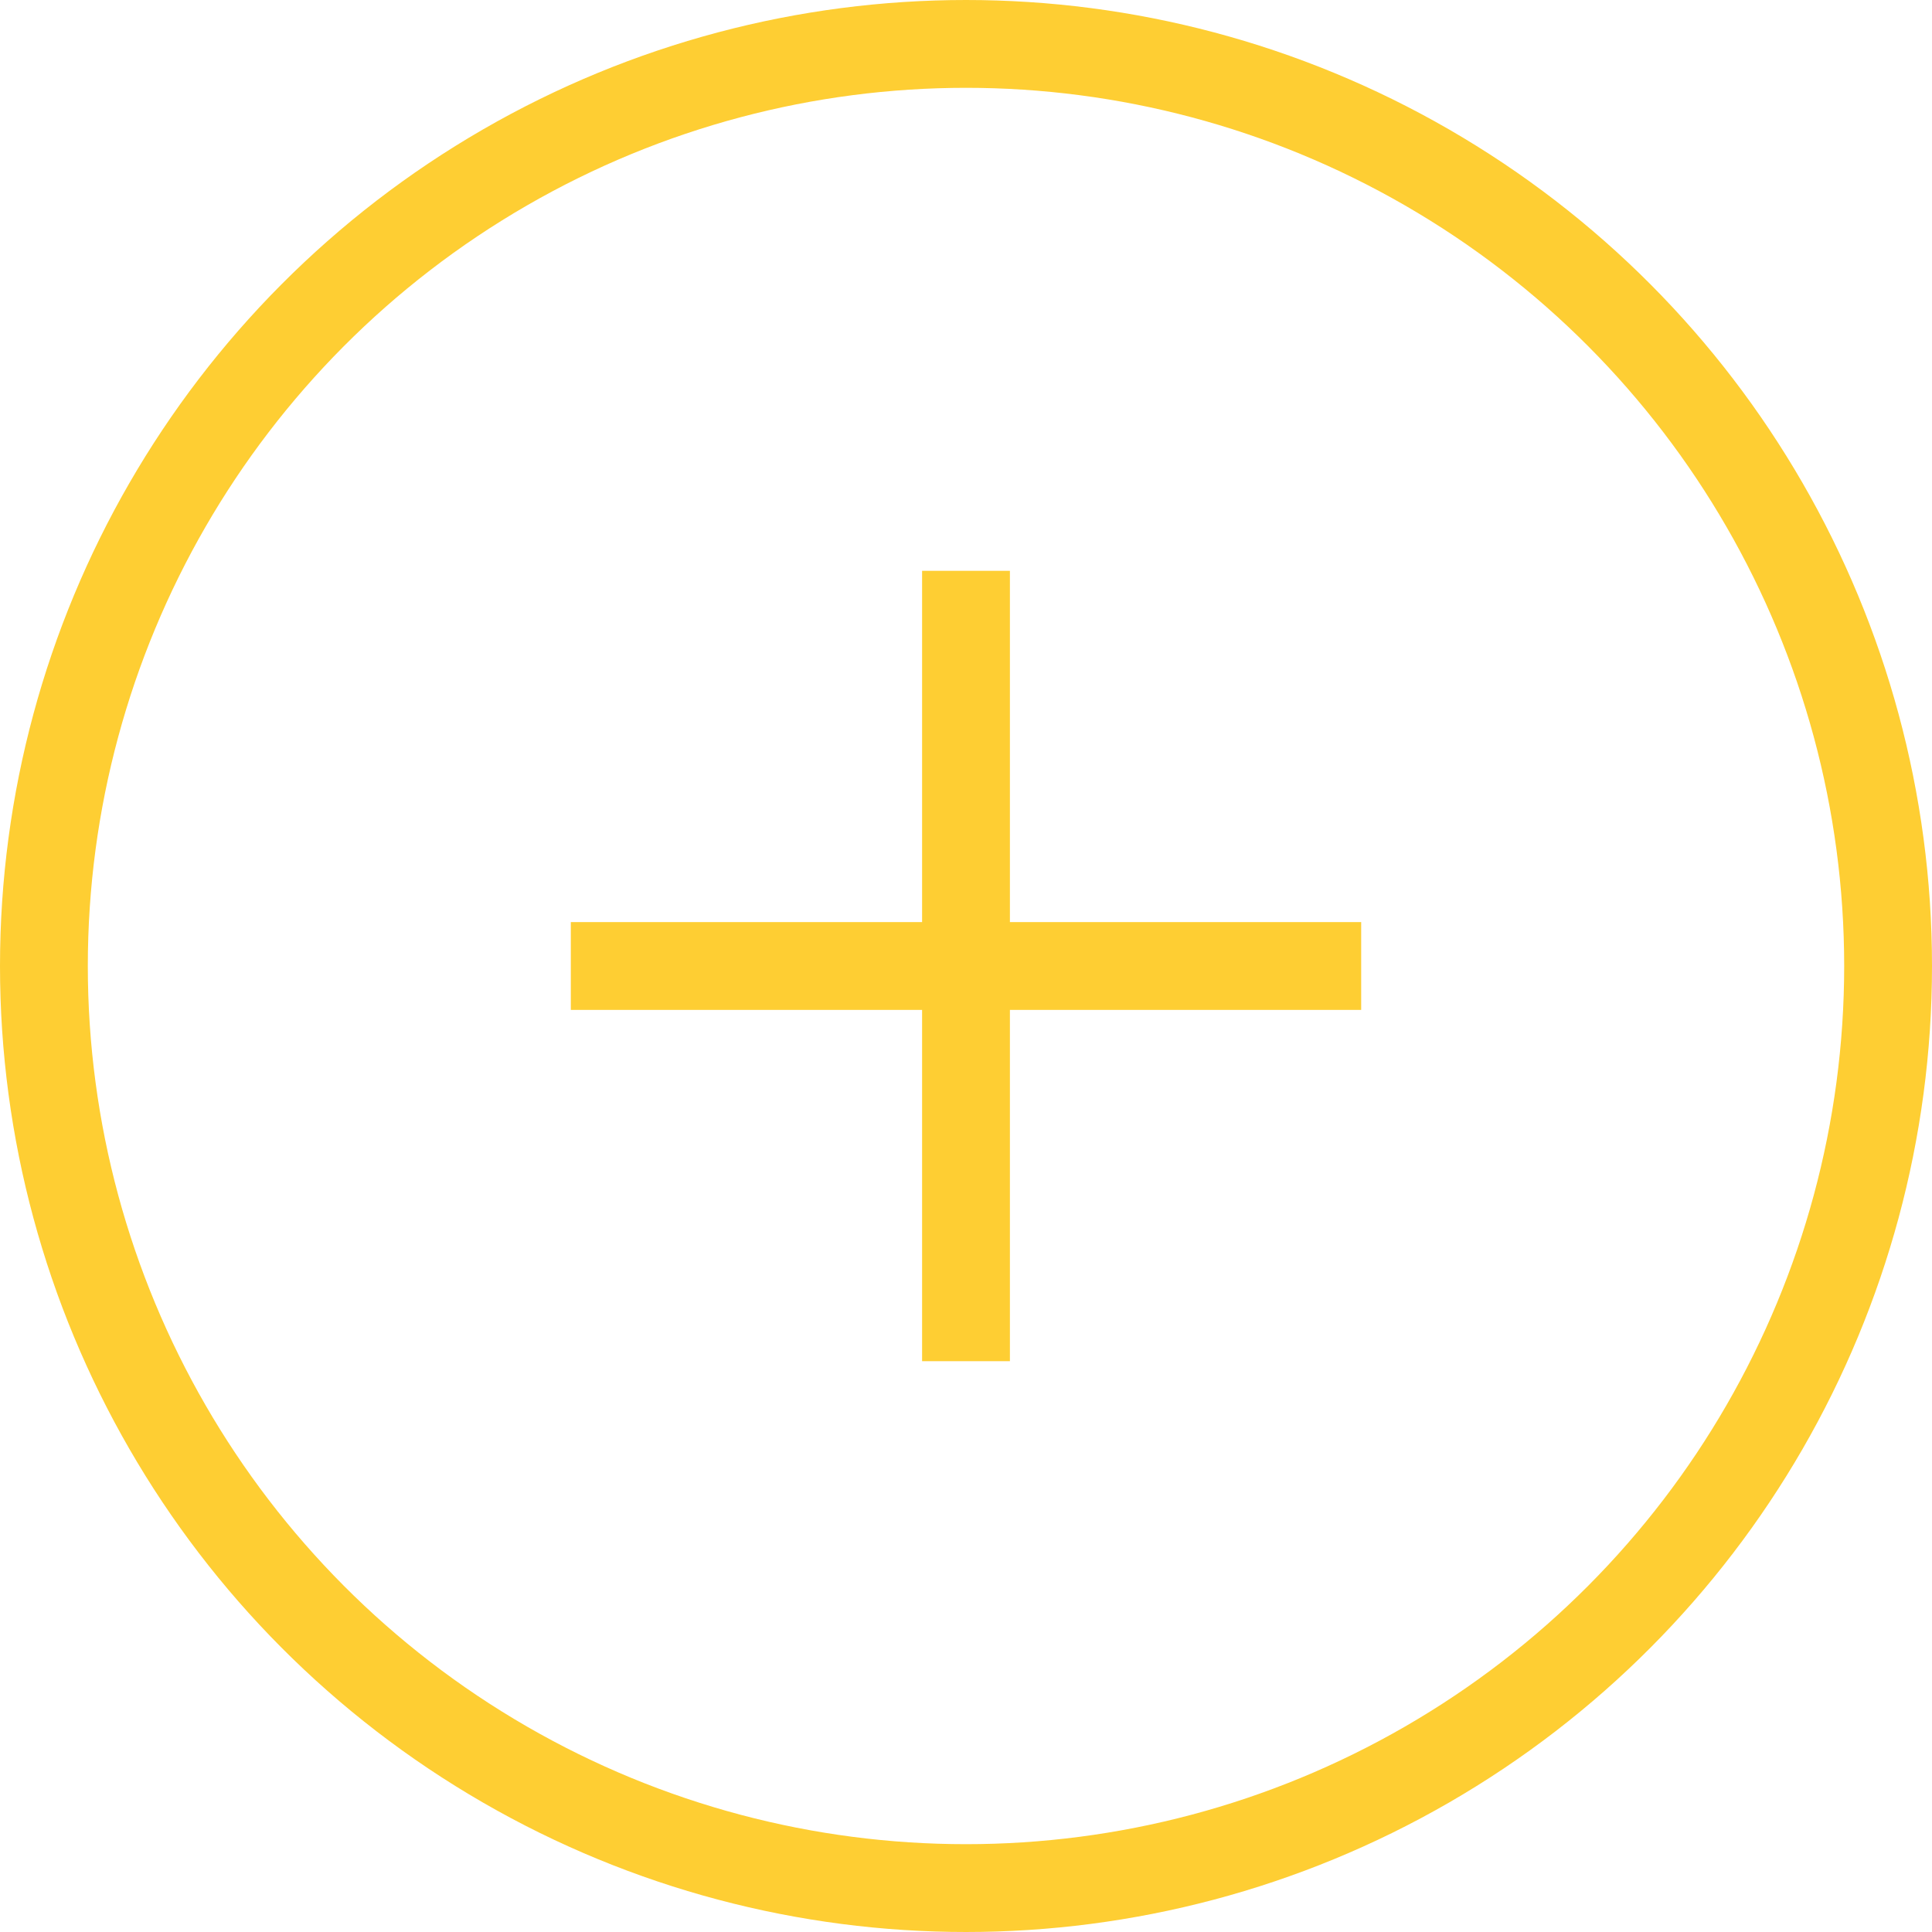
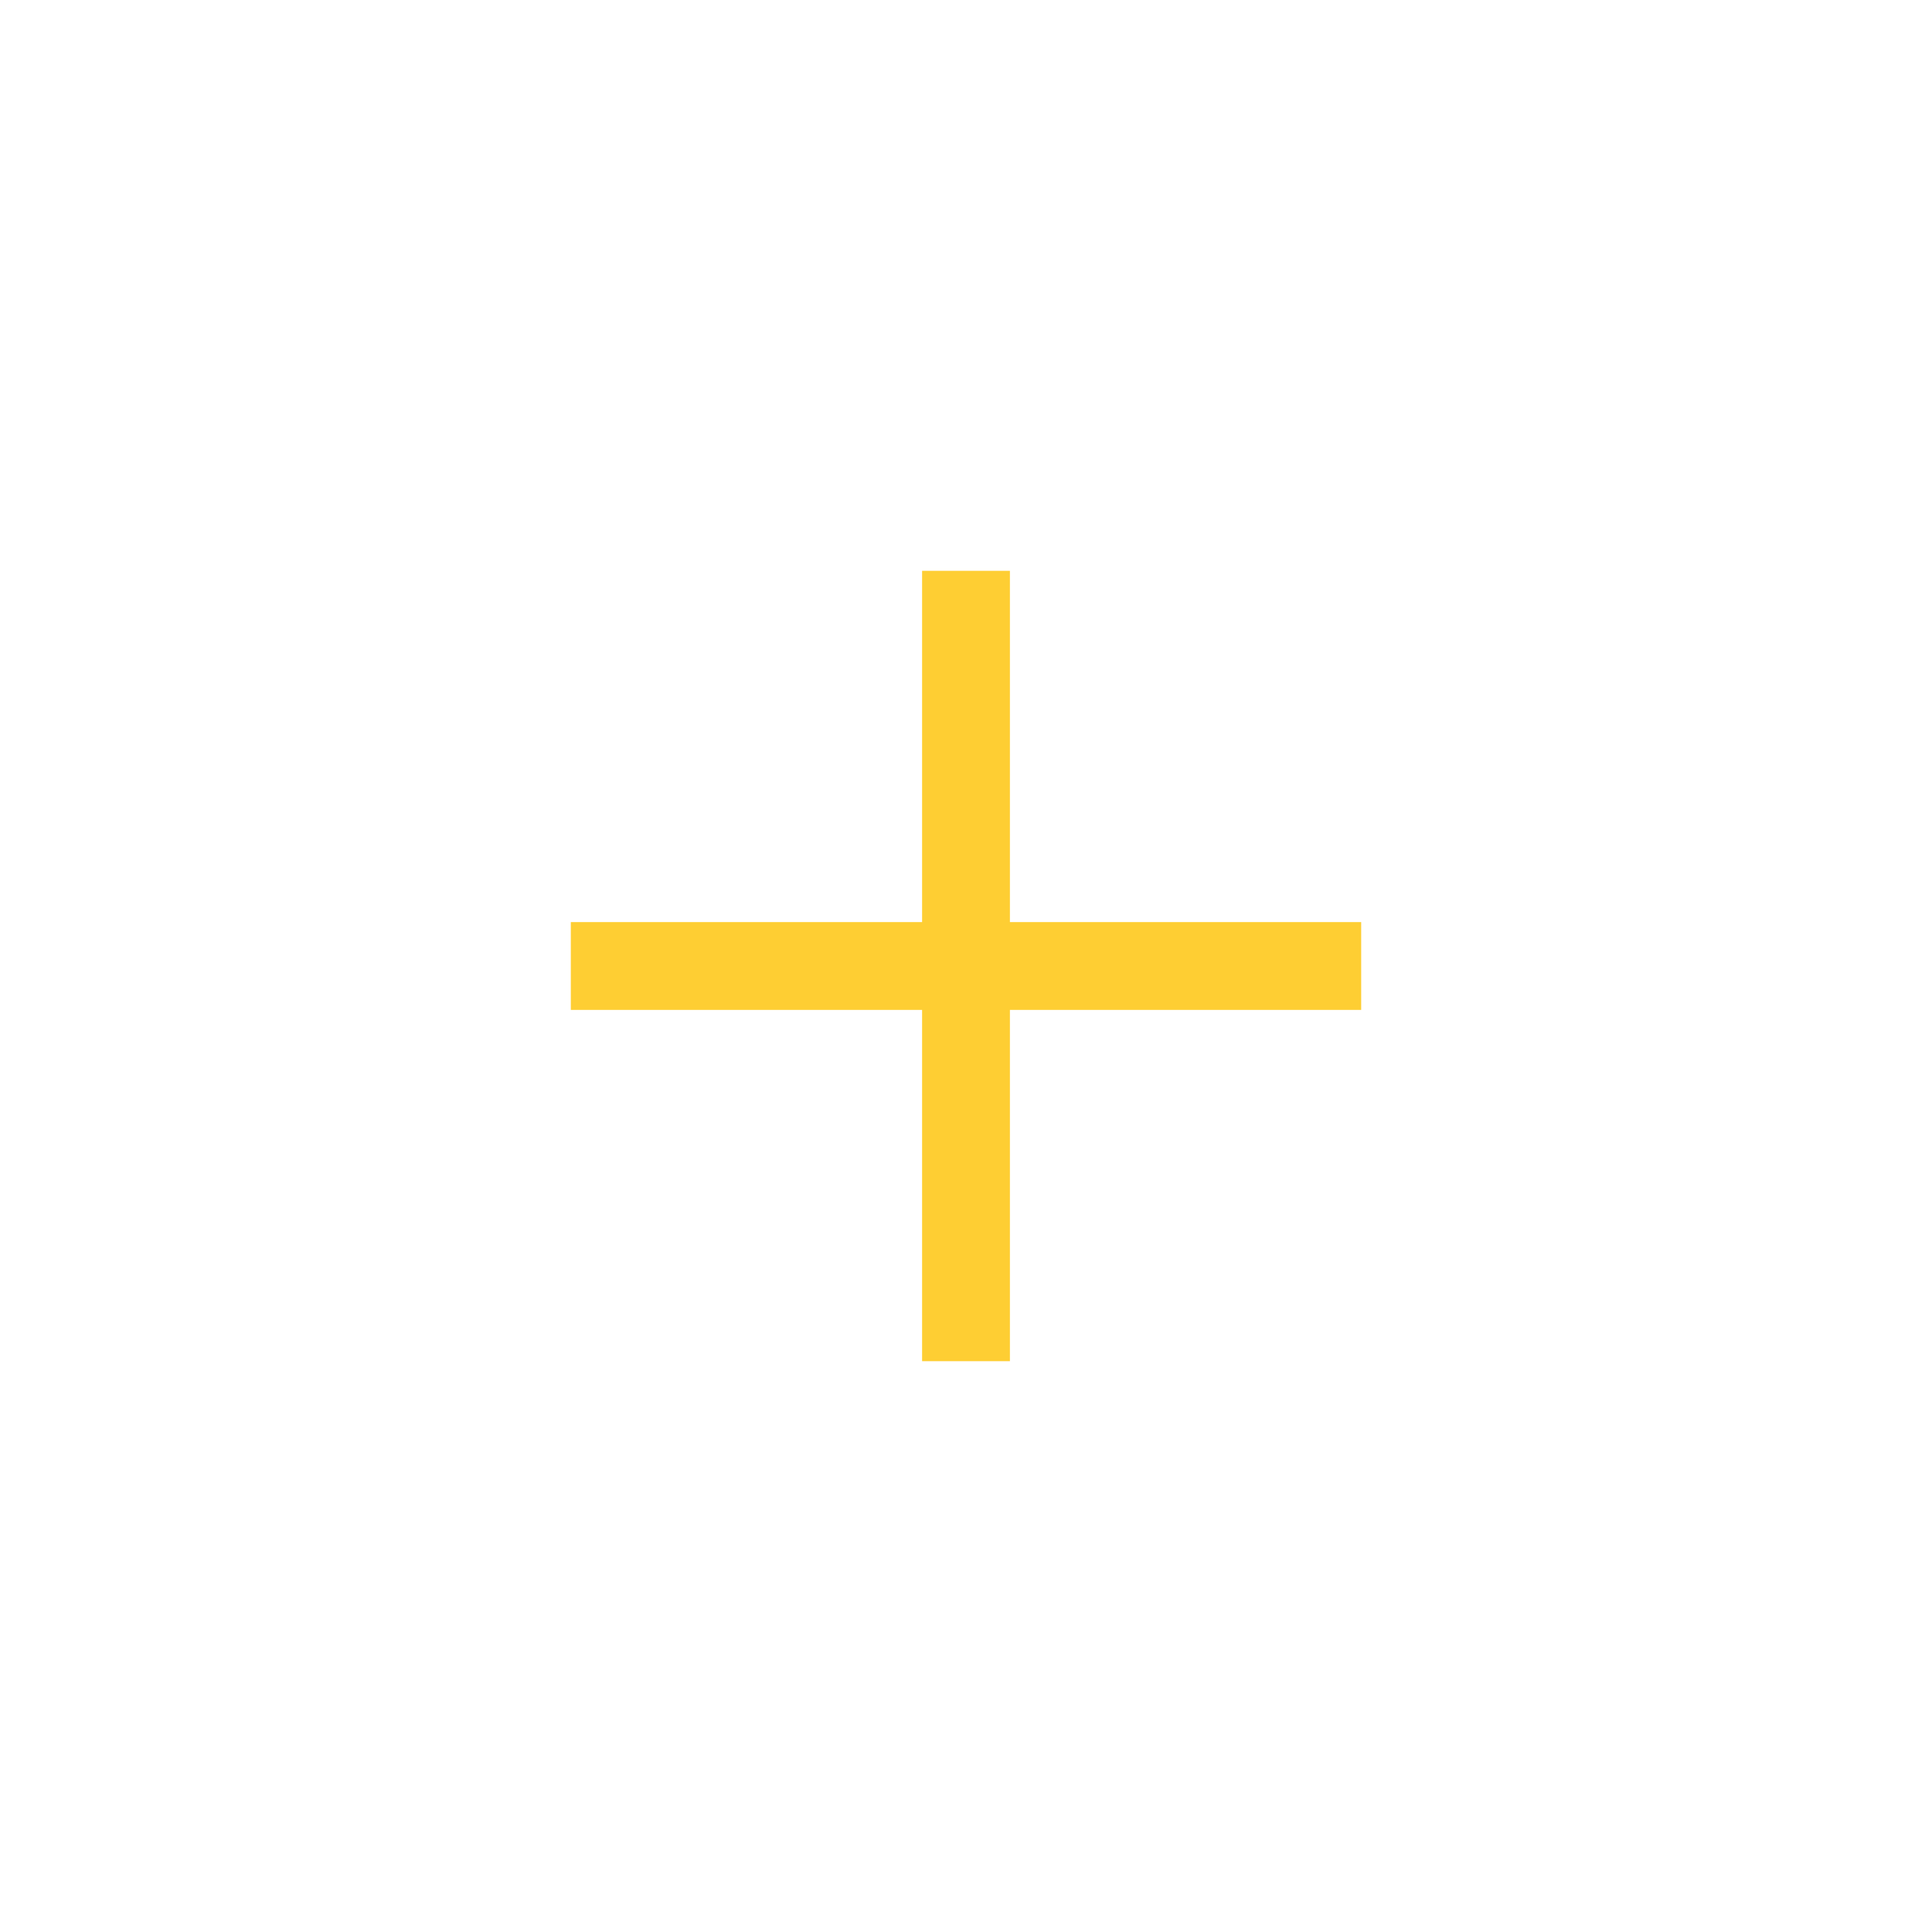
<svg xmlns="http://www.w3.org/2000/svg" width="44" height="44" viewBox="0 0 44 44" fill="none">
-   <circle cx="22" cy="22" r="21" stroke="#FECE33" stroke-width="2" />
  <rect x="21" y="13" width="2" height="18" fill="#FECE33" />
  <rect x="13" y="23" width="2" height="18" transform="rotate(-90 13 23)" fill="#FECE33" />
</svg>